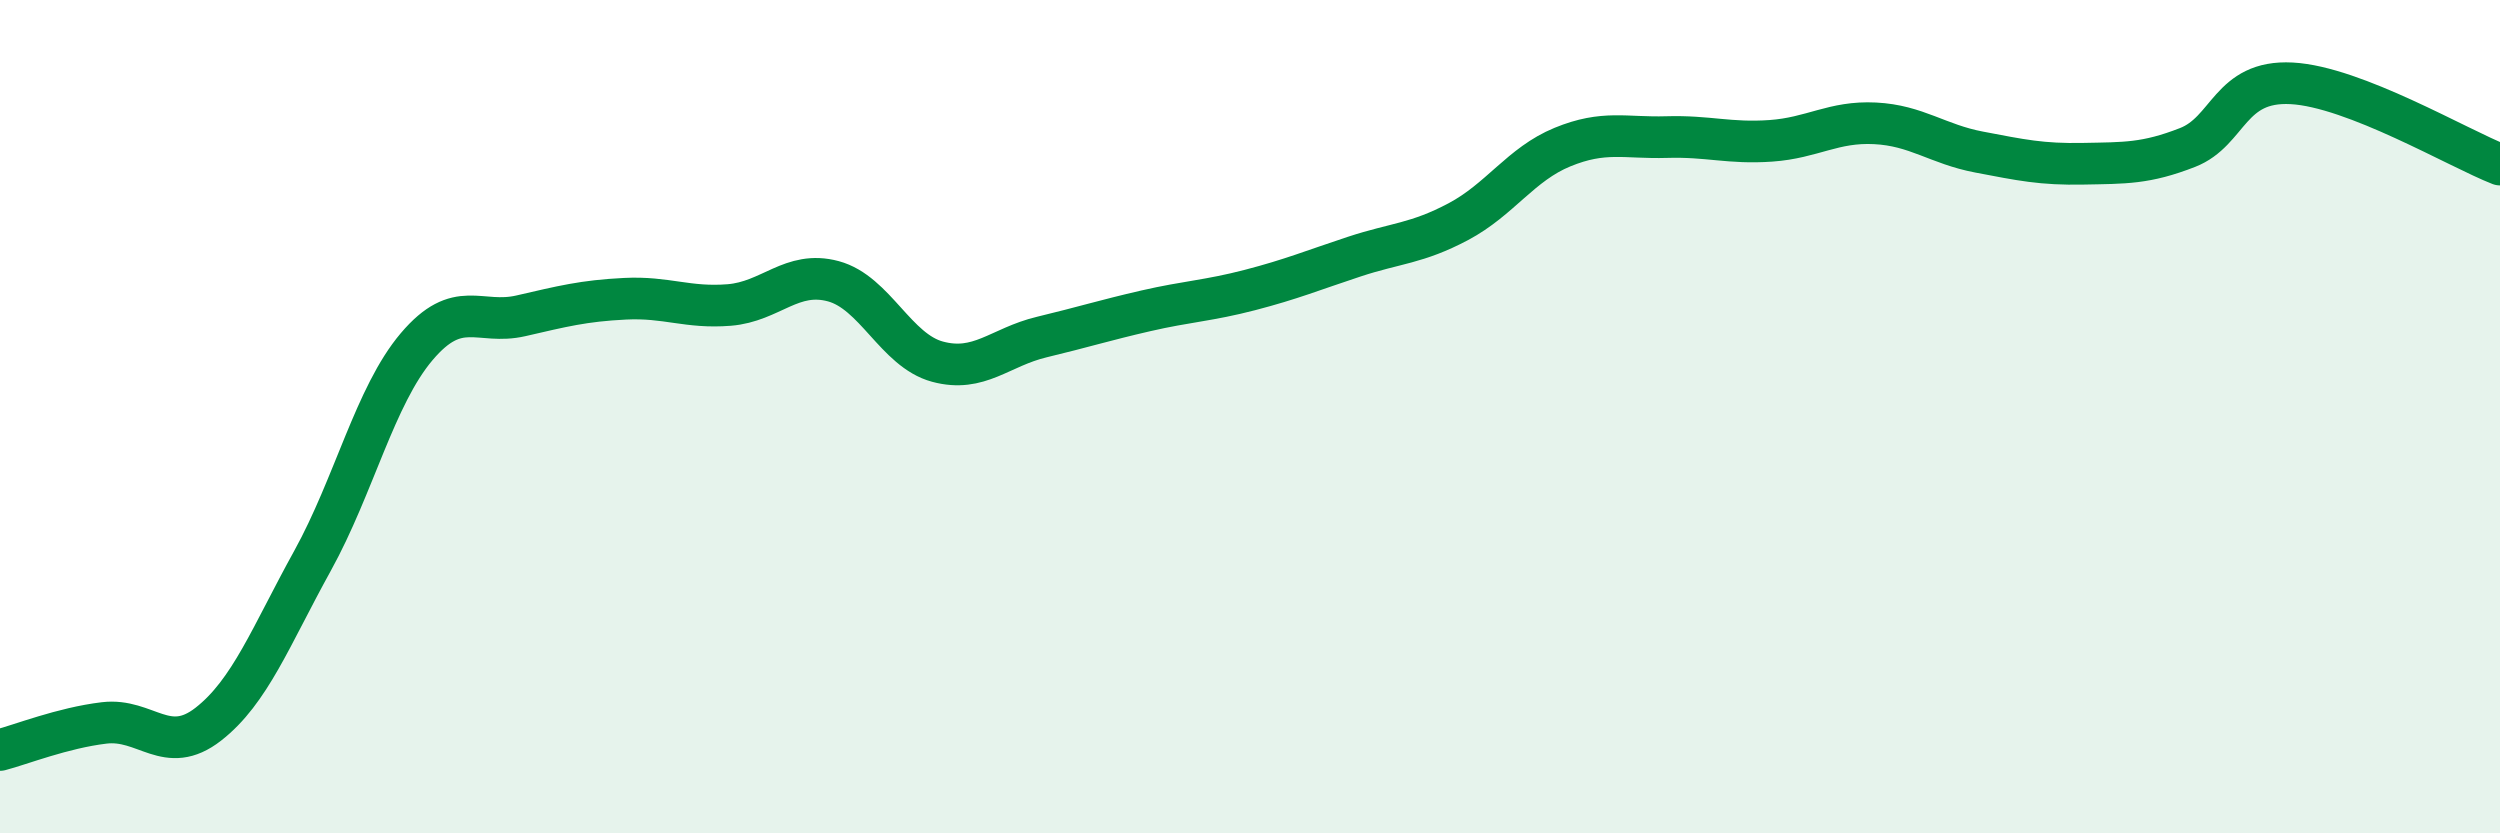
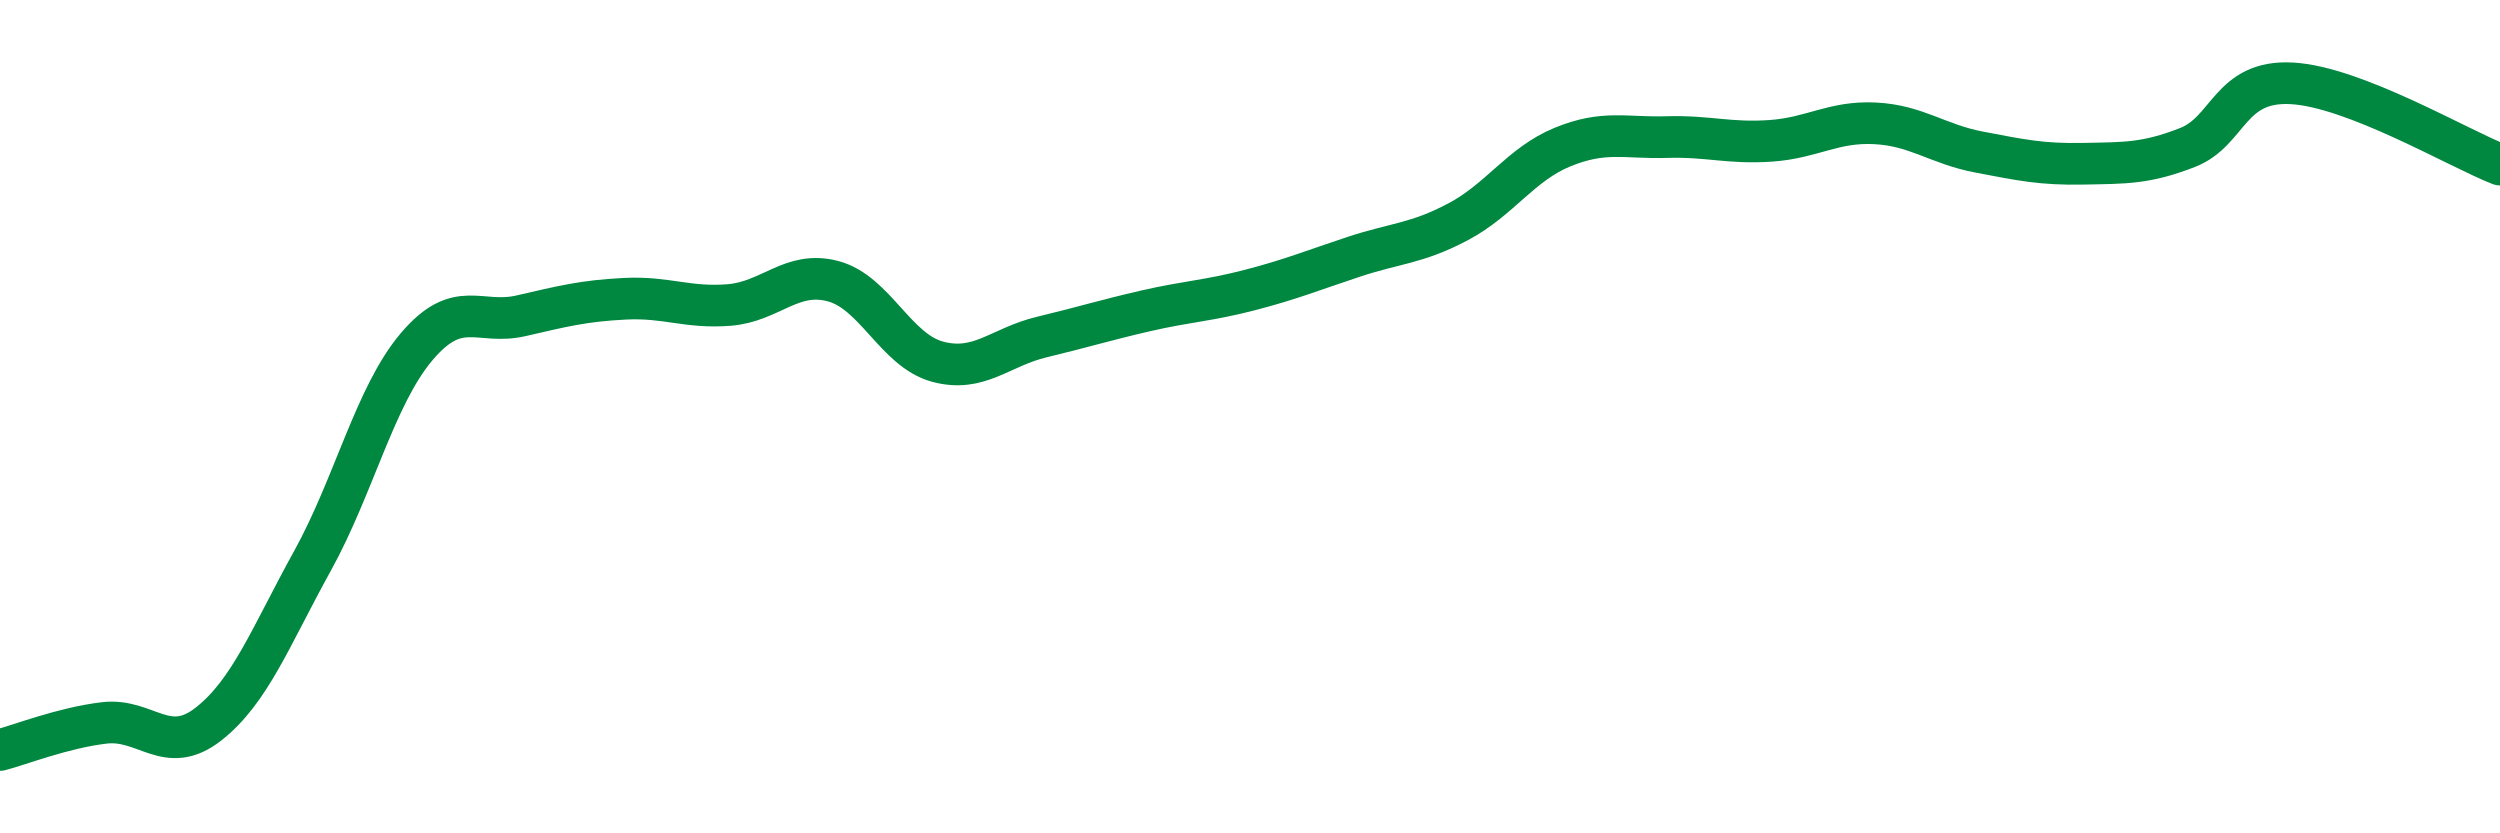
<svg xmlns="http://www.w3.org/2000/svg" width="60" height="20" viewBox="0 0 60 20">
-   <path d="M 0,18 C 0.5,17.87 1.5,17.47 2.5,17.35 C 3.5,17.23 4,18.16 5,17.38 C 6,16.6 6.5,15.27 7.5,13.46 C 8.5,11.65 9,9.5 10,8.32 C 11,7.14 11.5,7.81 12.5,7.58 C 13.5,7.35 14,7.22 15,7.17 C 16,7.12 16.5,7.4 17.5,7.32 C 18.5,7.24 19,6.48 20,6.75 C 21,7.02 21.5,8.41 22.5,8.68 C 23.5,8.95 24,8.33 25,8.09 C 26,7.85 26.5,7.69 27.5,7.46 C 28.5,7.23 29,7.22 30,6.96 C 31,6.7 31.5,6.49 32.5,6.16 C 33.5,5.83 34,5.85 35,5.32 C 36,4.79 36.5,3.94 37.5,3.53 C 38.5,3.12 39,3.32 40,3.29 C 41,3.26 41.5,3.45 42.5,3.38 C 43.5,3.31 44,2.91 45,2.96 C 46,3.01 46.5,3.46 47.5,3.65 C 48.5,3.84 49,3.95 50,3.93 C 51,3.91 51.5,3.93 52.5,3.54 C 53.5,3.15 53.5,1.92 55,2 C 56.5,2.08 59,3.56 60,3.95L60 20L0 20Z" fill="#008740" opacity="0.1" stroke-linecap="round" stroke-linejoin="round" />
  <path d="M 0,18 C 0.5,17.87 1.5,17.47 2.5,17.35 C 3.5,17.23 4,18.16 5,17.38 C 6,16.6 6.5,15.27 7.5,13.46 C 8.5,11.65 9,9.5 10,8.32 C 11,7.14 11.5,7.81 12.5,7.58 C 13.5,7.35 14,7.22 15,7.17 C 16,7.12 16.5,7.4 17.5,7.32 C 18.5,7.24 19,6.48 20,6.75 C 21,7.02 21.5,8.41 22.5,8.68 C 23.5,8.95 24,8.33 25,8.09 C 26,7.85 26.5,7.69 27.5,7.46 C 28.5,7.23 29,7.22 30,6.96 C 31,6.7 31.5,6.49 32.5,6.16 C 33.5,5.83 34,5.85 35,5.32 C 36,4.79 36.5,3.94 37.5,3.53 C 38.5,3.12 39,3.32 40,3.29 C 41,3.26 41.5,3.45 42.5,3.38 C 43.5,3.31 44,2.91 45,2.96 C 46,3.01 46.5,3.46 47.5,3.65 C 48.5,3.84 49,3.95 50,3.93 C 51,3.91 51.5,3.93 52.5,3.54 C 53.5,3.15 53.5,1.92 55,2 C 56.5,2.08 59,3.56 60,3.95" stroke="#008740" stroke-width="1" fill="none" stroke-linecap="round" stroke-linejoin="round" />
</svg>